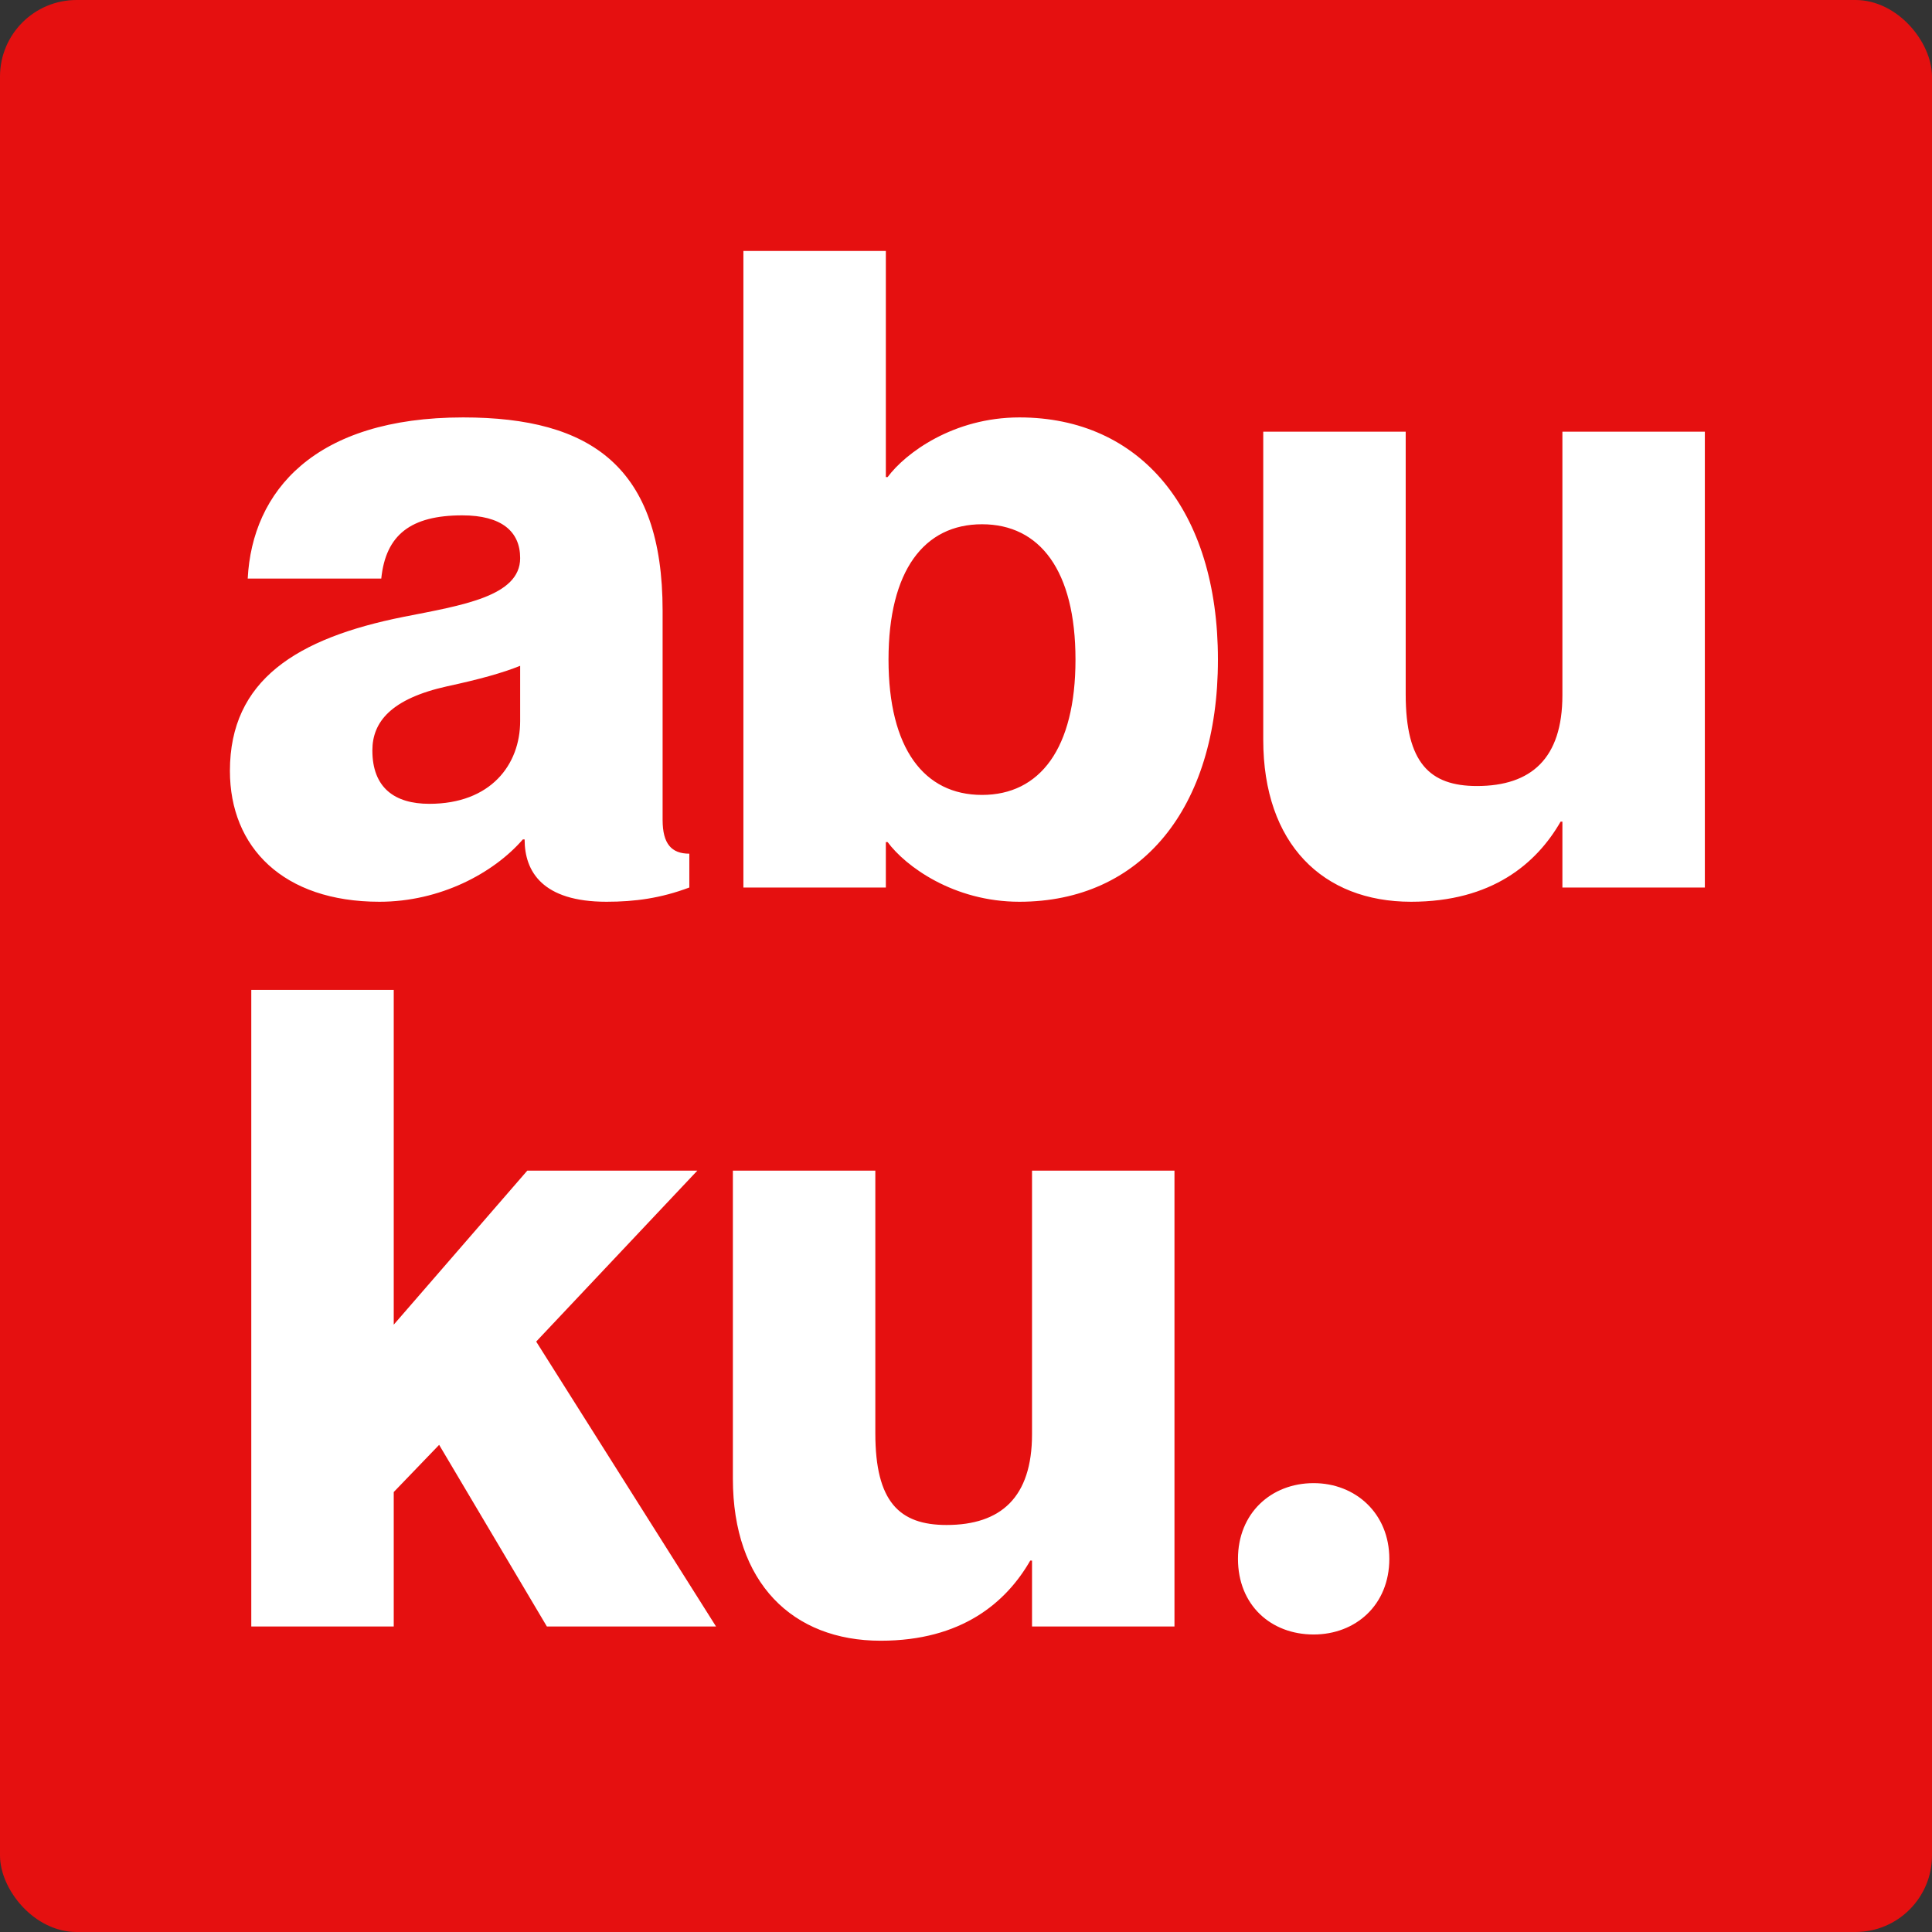
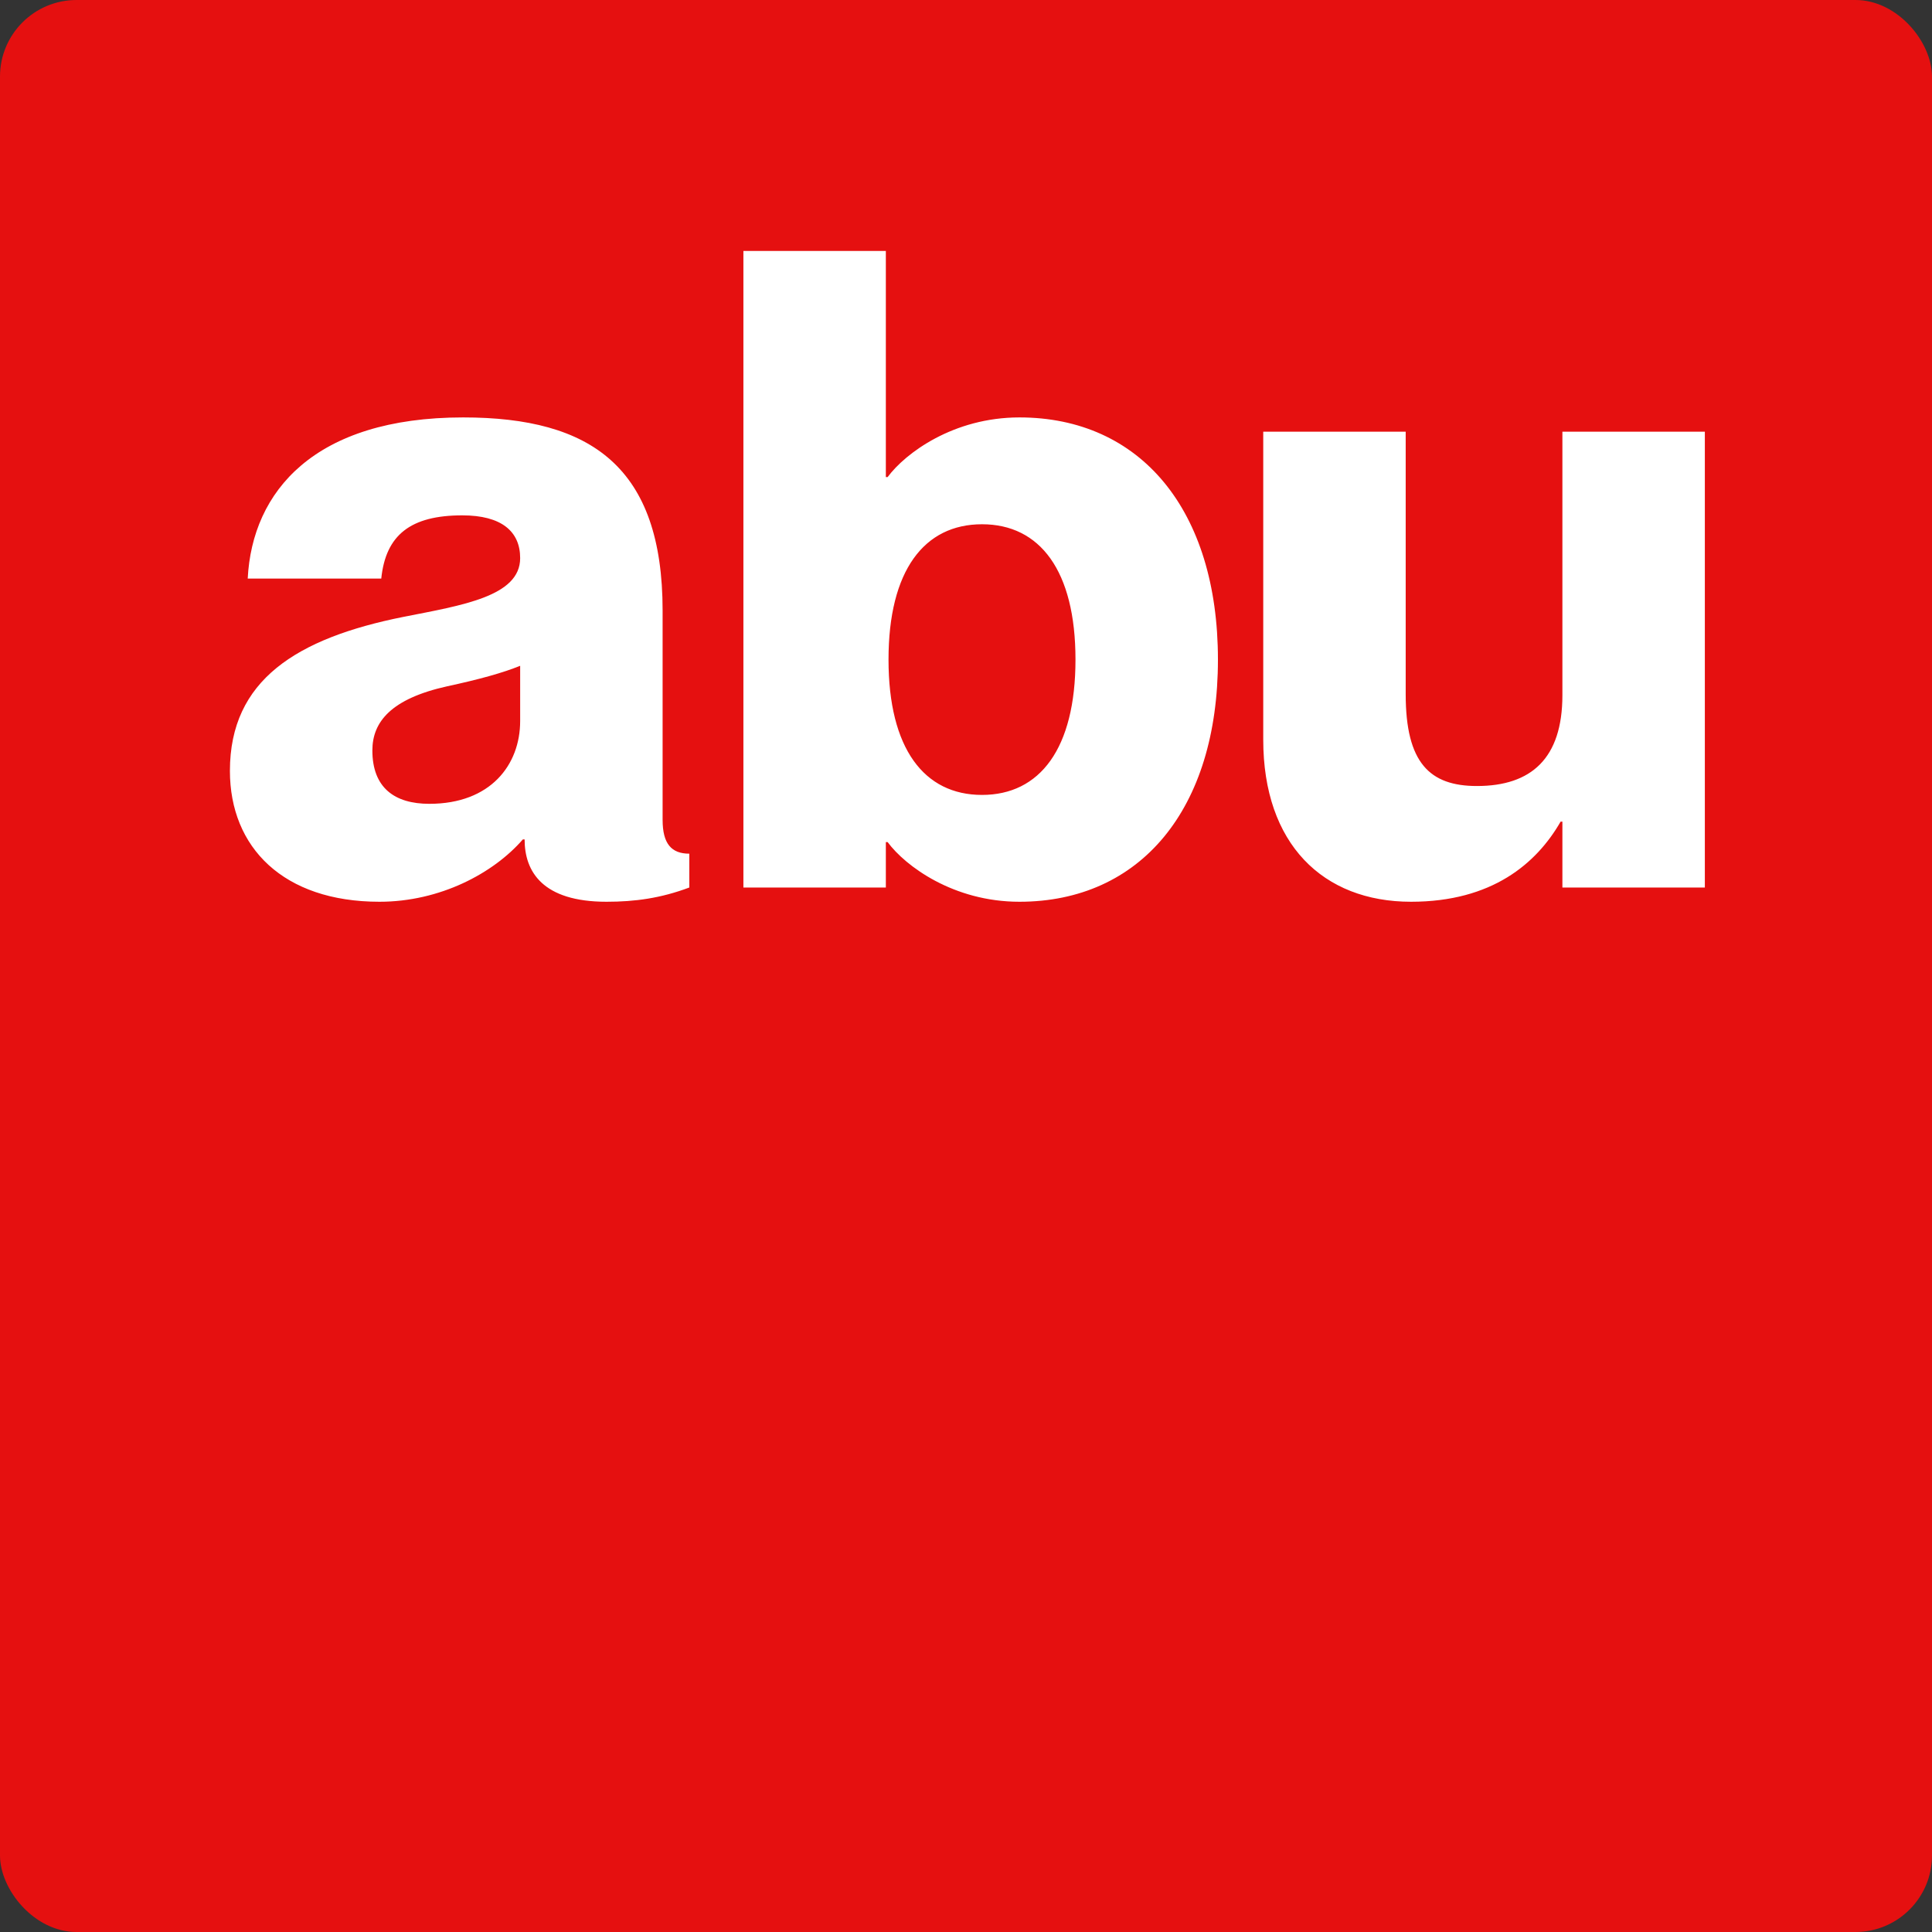
<svg xmlns="http://www.w3.org/2000/svg" fill="none" viewBox="0 0 320 320" height="320" width="320">
  <rect x="0" y="0" width="320" height="320" fill="#333333" stroke="none" />
  <rect fill="#E51010" rx="12.682" height="320" width="320" />
  <path fill="white" d="M86.155 92.438C86.155 88.014 83.058 85.359 76.57 85.359C68.017 85.359 63.888 88.604 63.15 95.829H41.03C41.768 81.378 52.09 69.138 76.717 69.138C97.952 69.138 109.749 77.396 109.749 101.138V135.793C109.749 139.774 111.224 141.396 114.173 141.396V147C109.454 148.77 105.178 149.359 100.459 149.359C89.841 149.359 86.892 144.346 86.892 139.037H86.597C81.731 144.641 72.883 149.359 62.855 149.359C46.929 149.359 38.081 140.364 38.081 127.682C38.081 112.641 49.141 105.71 66.837 102.171C76.57 100.253 86.155 98.779 86.155 92.438ZM71.113 133.138C81.288 133.138 86.155 126.65 86.155 119.424V110.281C83.206 111.461 79.519 112.493 74.063 113.673C64.772 115.737 61.676 119.571 61.676 124.29C61.676 130.484 65.362 133.138 71.113 133.138ZM168.844 69.138C188.899 69.138 201.729 84.475 201.729 109.249C201.729 134.023 188.899 149.359 168.844 149.359C157.931 149.359 149.968 143.461 147.019 139.479H146.724V147H123.13V41.562H146.724V79.018H147.019C149.968 75.037 157.931 69.138 168.844 69.138ZM162.65 131.664C172.236 131.664 178.134 123.995 178.134 109.249C178.134 94.502 172.236 86.834 162.65 86.834C153.065 86.834 147.166 94.502 147.166 109.249C147.166 123.995 153.065 131.664 162.65 131.664ZM258.782 71.498H282.376V147H258.782V136.088H258.487C254.505 143.018 247.132 149.359 233.712 149.359C219.113 149.359 209.233 139.774 209.233 122.521V71.498H232.828V115C232.828 126.355 236.809 130.189 244.625 130.189C253.62 130.189 258.782 125.618 258.782 115.147V71.498Z" />
-   <path fill="white" d="M41.62 163.959H65.215V219.406L87.335 193.894H115.5L88.809 222.207L118.597 269.396H90.579L72.736 239.313L65.215 247.129V269.396H41.62V163.959ZM170.936 193.894H194.53V269.396H170.936V258.484H170.641C166.659 265.415 159.286 271.756 145.867 271.756C131.268 271.756 121.388 262.17 121.388 244.917V193.894H144.982V237.396C144.982 248.751 148.964 252.585 156.779 252.585C165.775 252.585 170.936 248.014 170.936 237.544V193.894ZM217.581 270.723C210.503 270.723 205.047 265.857 205.047 258.189C205.047 250.668 210.503 245.654 217.581 245.654C224.512 245.654 230.116 250.668 230.116 258.189C230.116 265.857 224.512 270.723 217.581 270.723Z" />
</svg>